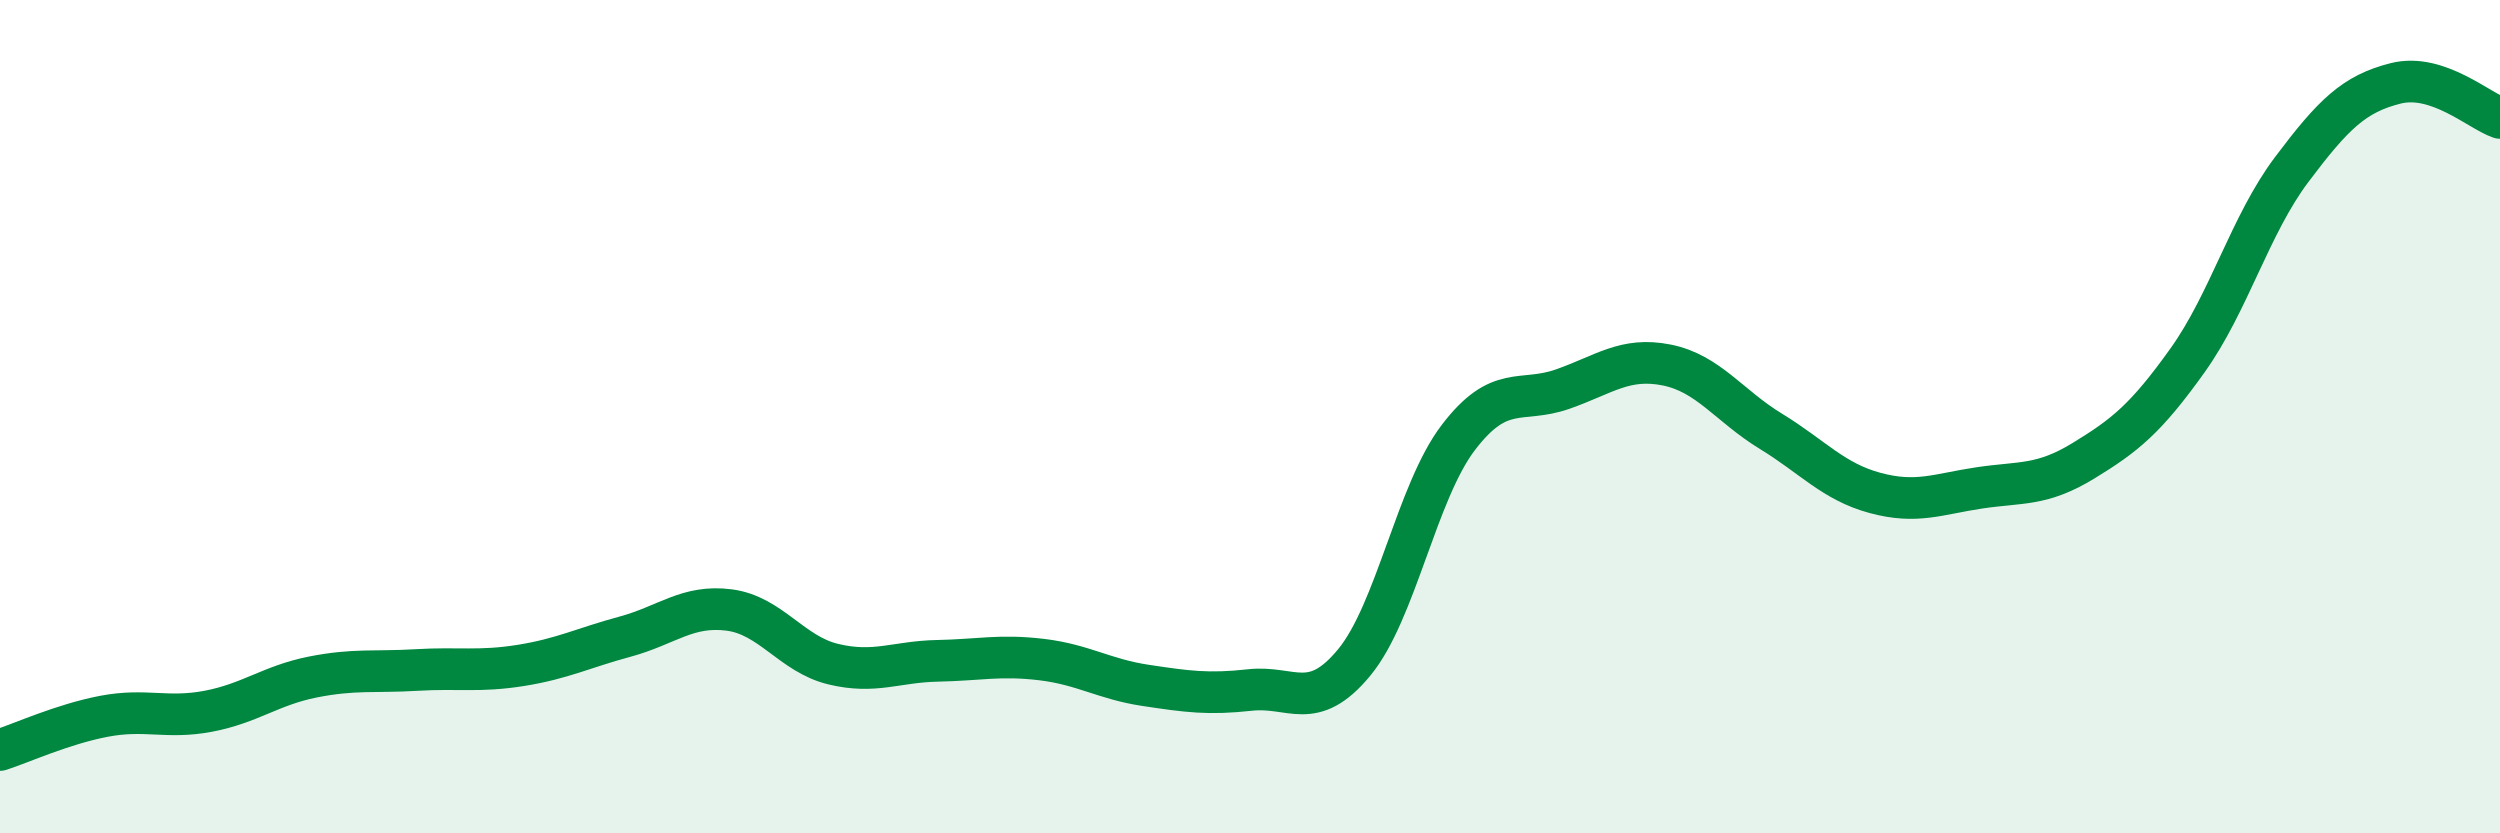
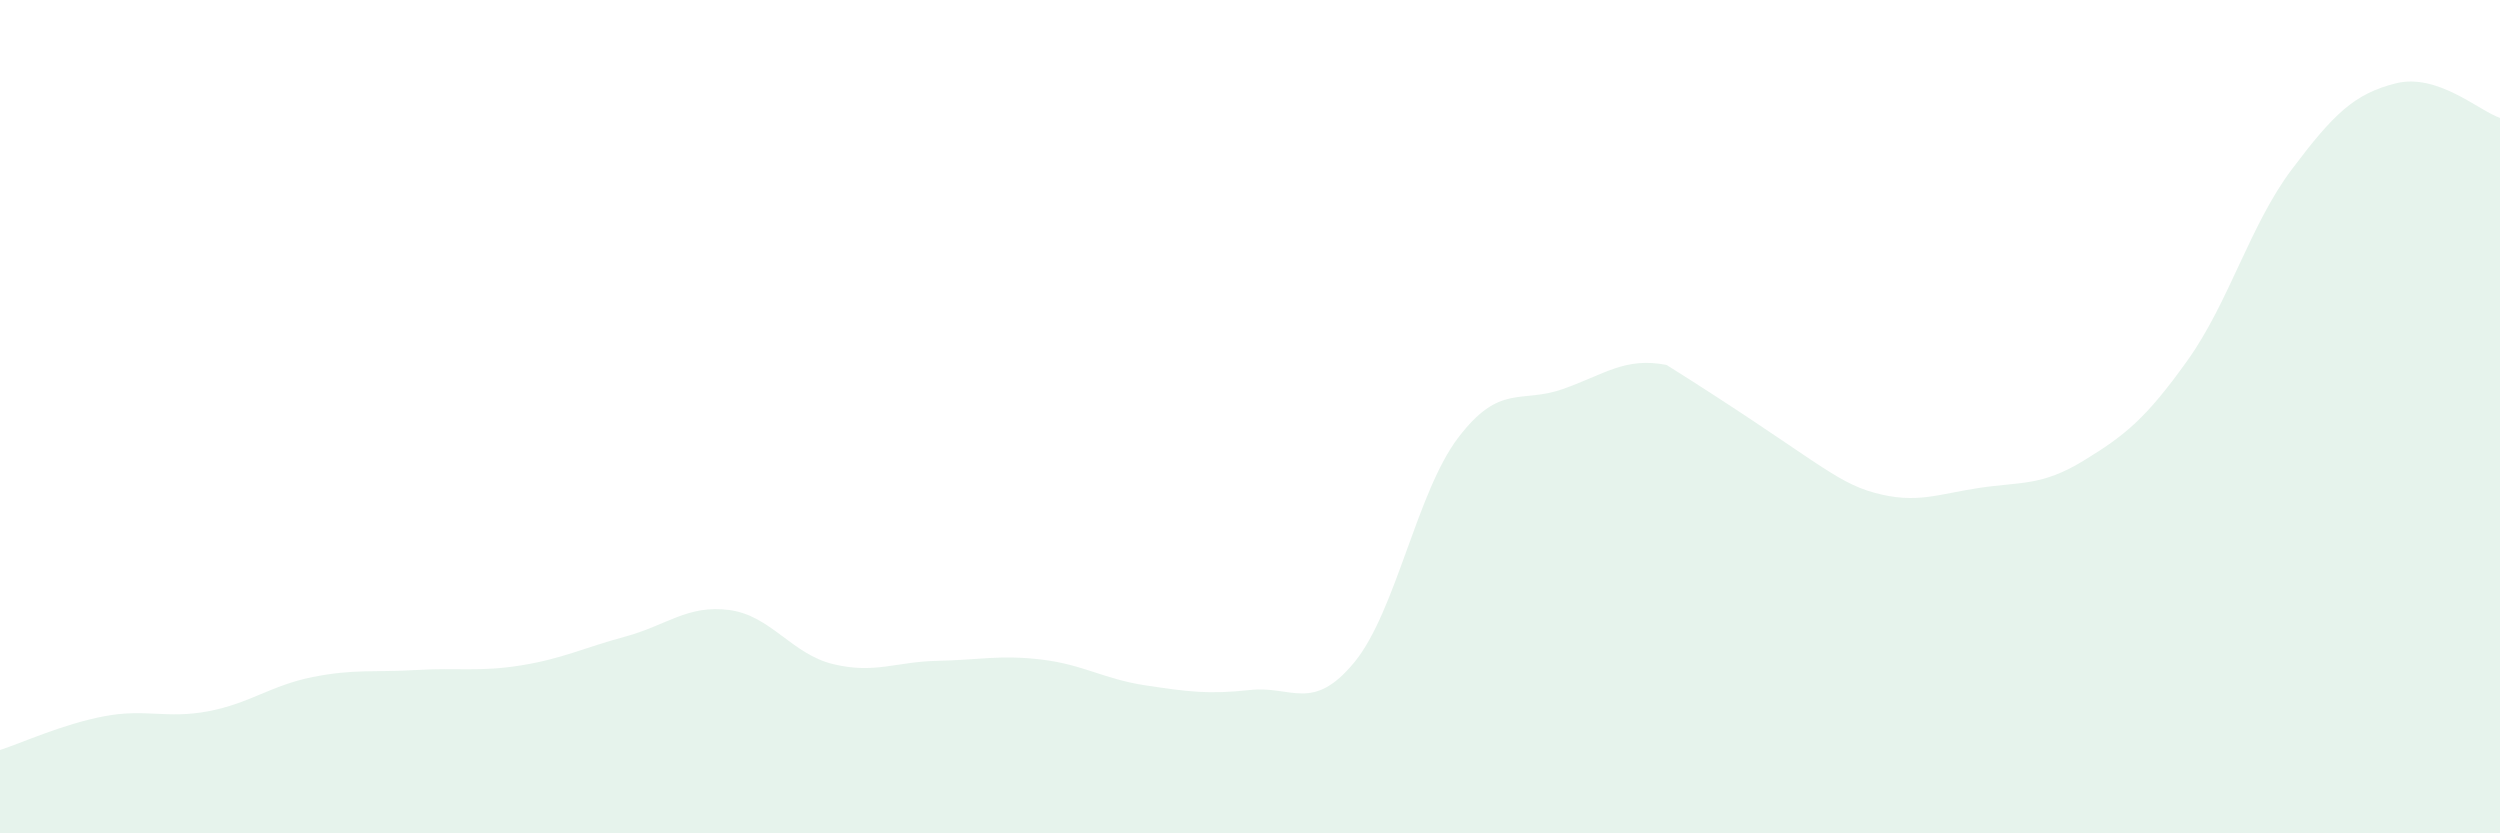
<svg xmlns="http://www.w3.org/2000/svg" width="60" height="20" viewBox="0 0 60 20">
-   <path d="M 0,18 C 0.5,17.84 1.5,17.38 2.5,17.19 C 3.5,17 4,17.26 5,17.07 C 6,16.88 6.5,16.45 7.5,16.25 C 8.5,16.05 9,16.14 10,16.08 C 11,16.02 11.5,16.13 12.5,15.97 C 13.5,15.81 14,15.55 15,15.28 C 16,15.01 16.5,14.51 17.5,14.64 C 18.5,14.77 19,15.7 20,15.94 C 21,16.18 21.5,15.88 22.5,15.86 C 23.5,15.84 24,15.71 25,15.83 C 26,15.95 26.5,16.3 27.5,16.45 C 28.5,16.6 29,16.67 30,16.56 C 31,16.45 31.5,17.11 32.5,15.9 C 33.5,14.69 34,11.81 35,10.5 C 36,9.19 36.5,9.69 37.5,9.34 C 38.5,8.99 39,8.56 40,8.76 C 41,8.96 41.5,9.74 42.5,10.35 C 43.5,10.96 44,11.56 45,11.83 C 46,12.1 46.5,11.86 47.5,11.71 C 48.5,11.56 49,11.67 50,11.06 C 51,10.45 51.5,10.05 52.5,8.65 C 53.5,7.25 54,5.4 55,4.07 C 56,2.74 56.5,2.25 57.5,2 C 58.5,1.75 59.5,2.66 60,2.83L60 20L0 20Z" fill="#008740" opacity="0.1" stroke-linecap="round" stroke-linejoin="round" />
-   <path d="M 0,18 C 0.5,17.84 1.5,17.38 2.5,17.19 C 3.5,17 4,17.26 5,17.07 C 6,16.88 6.5,16.45 7.5,16.25 C 8.5,16.05 9,16.14 10,16.08 C 11,16.02 11.5,16.13 12.5,15.97 C 13.5,15.81 14,15.55 15,15.28 C 16,15.01 16.5,14.51 17.5,14.64 C 18.5,14.77 19,15.7 20,15.94 C 21,16.18 21.5,15.88 22.5,15.86 C 23.5,15.84 24,15.71 25,15.83 C 26,15.95 26.5,16.3 27.5,16.45 C 28.5,16.6 29,16.67 30,16.56 C 31,16.45 31.5,17.11 32.5,15.9 C 33.5,14.69 34,11.81 35,10.5 C 36,9.19 36.5,9.69 37.5,9.34 C 38.5,8.99 39,8.56 40,8.76 C 41,8.96 41.5,9.74 42.5,10.35 C 43.5,10.96 44,11.56 45,11.83 C 46,12.1 46.5,11.86 47.5,11.71 C 48.5,11.56 49,11.67 50,11.06 C 51,10.45 51.5,10.05 52.5,8.65 C 53.5,7.25 54,5.4 55,4.07 C 56,2.74 56.5,2.25 57.5,2 C 58.5,1.75 59.5,2.66 60,2.83" stroke="#008740" stroke-width="1" fill="none" stroke-linecap="round" stroke-linejoin="round" />
+   <path d="M 0,18 C 0.5,17.84 1.5,17.38 2.5,17.19 C 3.5,17 4,17.26 5,17.07 C 6,16.88 6.5,16.45 7.5,16.25 C 8.5,16.05 9,16.14 10,16.08 C 11,16.02 11.5,16.13 12.5,15.97 C 13.5,15.81 14,15.55 15,15.28 C 16,15.01 16.5,14.51 17.5,14.64 C 18.5,14.77 19,15.7 20,15.94 C 21,16.18 21.5,15.88 22.5,15.86 C 23.5,15.84 24,15.71 25,15.83 C 26,15.95 26.5,16.3 27.5,16.45 C 28.5,16.6 29,16.67 30,16.56 C 31,16.45 31.5,17.11 32.5,15.9 C 33.5,14.69 34,11.81 35,10.5 C 36,9.19 36.5,9.69 37.5,9.34 C 38.5,8.99 39,8.56 40,8.76 C 43.5,10.96 44,11.56 45,11.83 C 46,12.1 46.5,11.86 47.5,11.71 C 48.5,11.56 49,11.67 50,11.06 C 51,10.45 51.5,10.05 52.5,8.65 C 53.5,7.25 54,5.4 55,4.07 C 56,2.74 56.5,2.25 57.5,2 C 58.5,1.75 59.5,2.66 60,2.83L60 20L0 20Z" fill="#008740" opacity="0.1" stroke-linecap="round" stroke-linejoin="round" />
</svg>